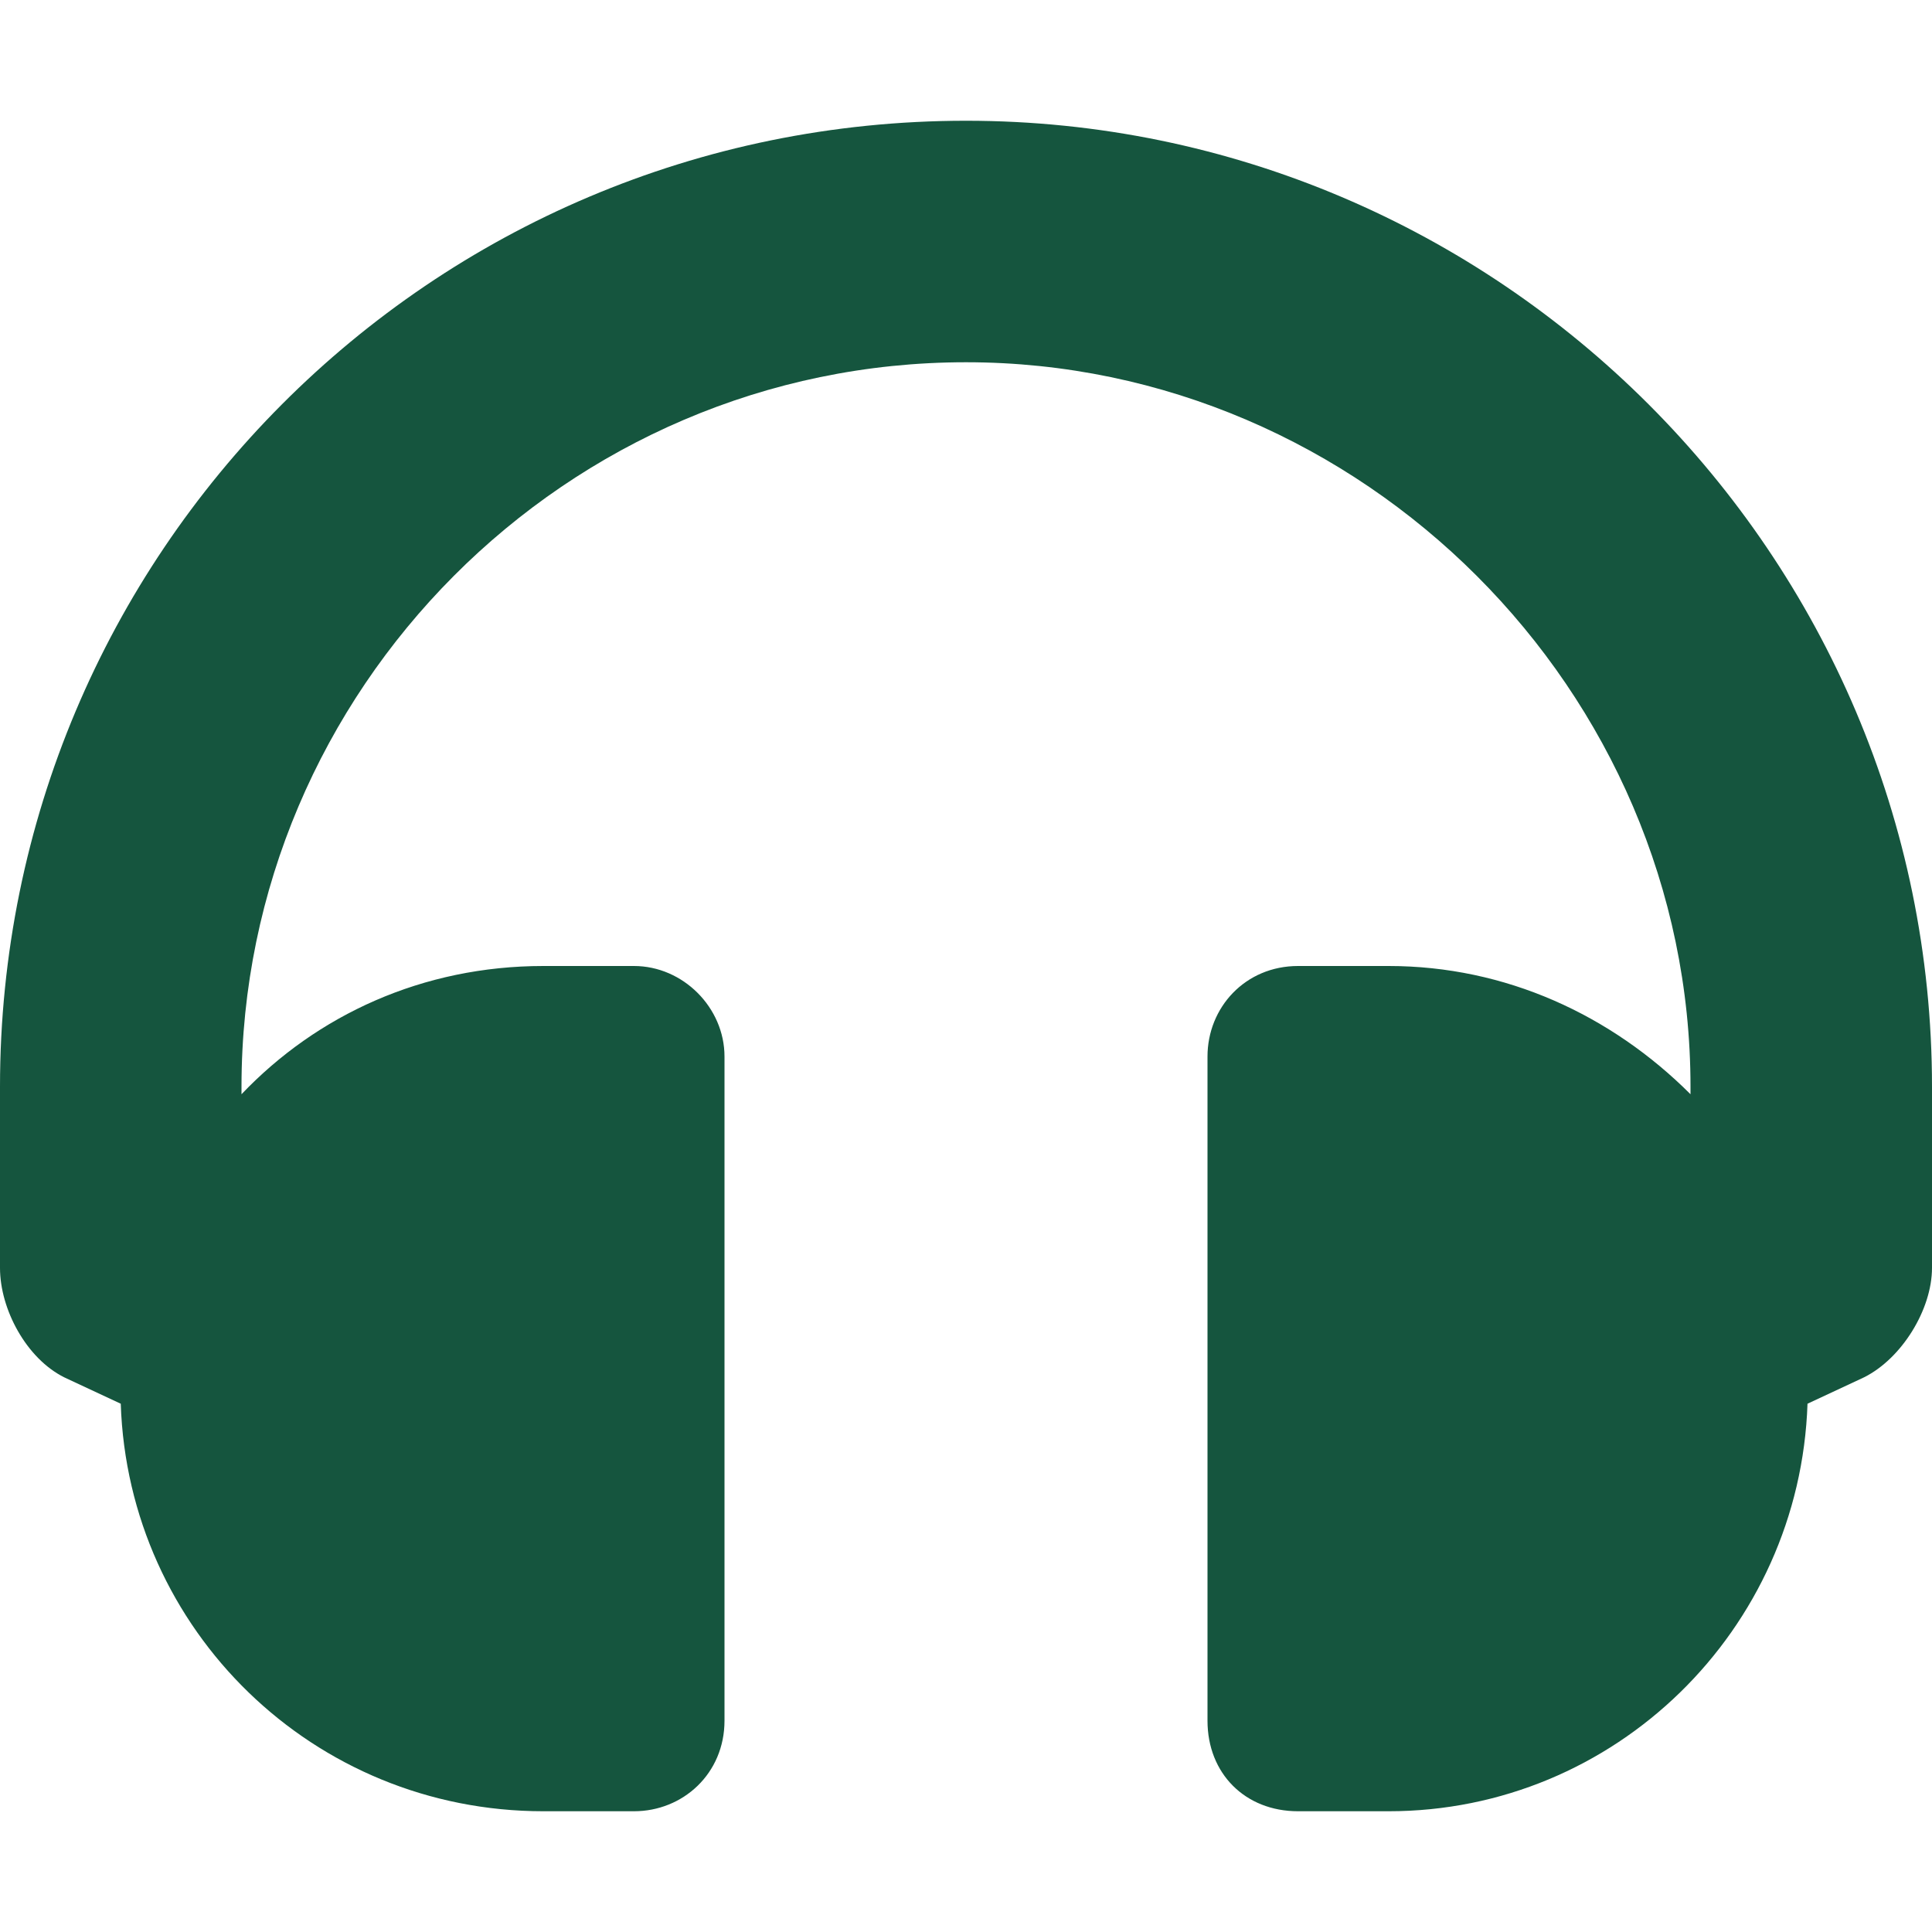
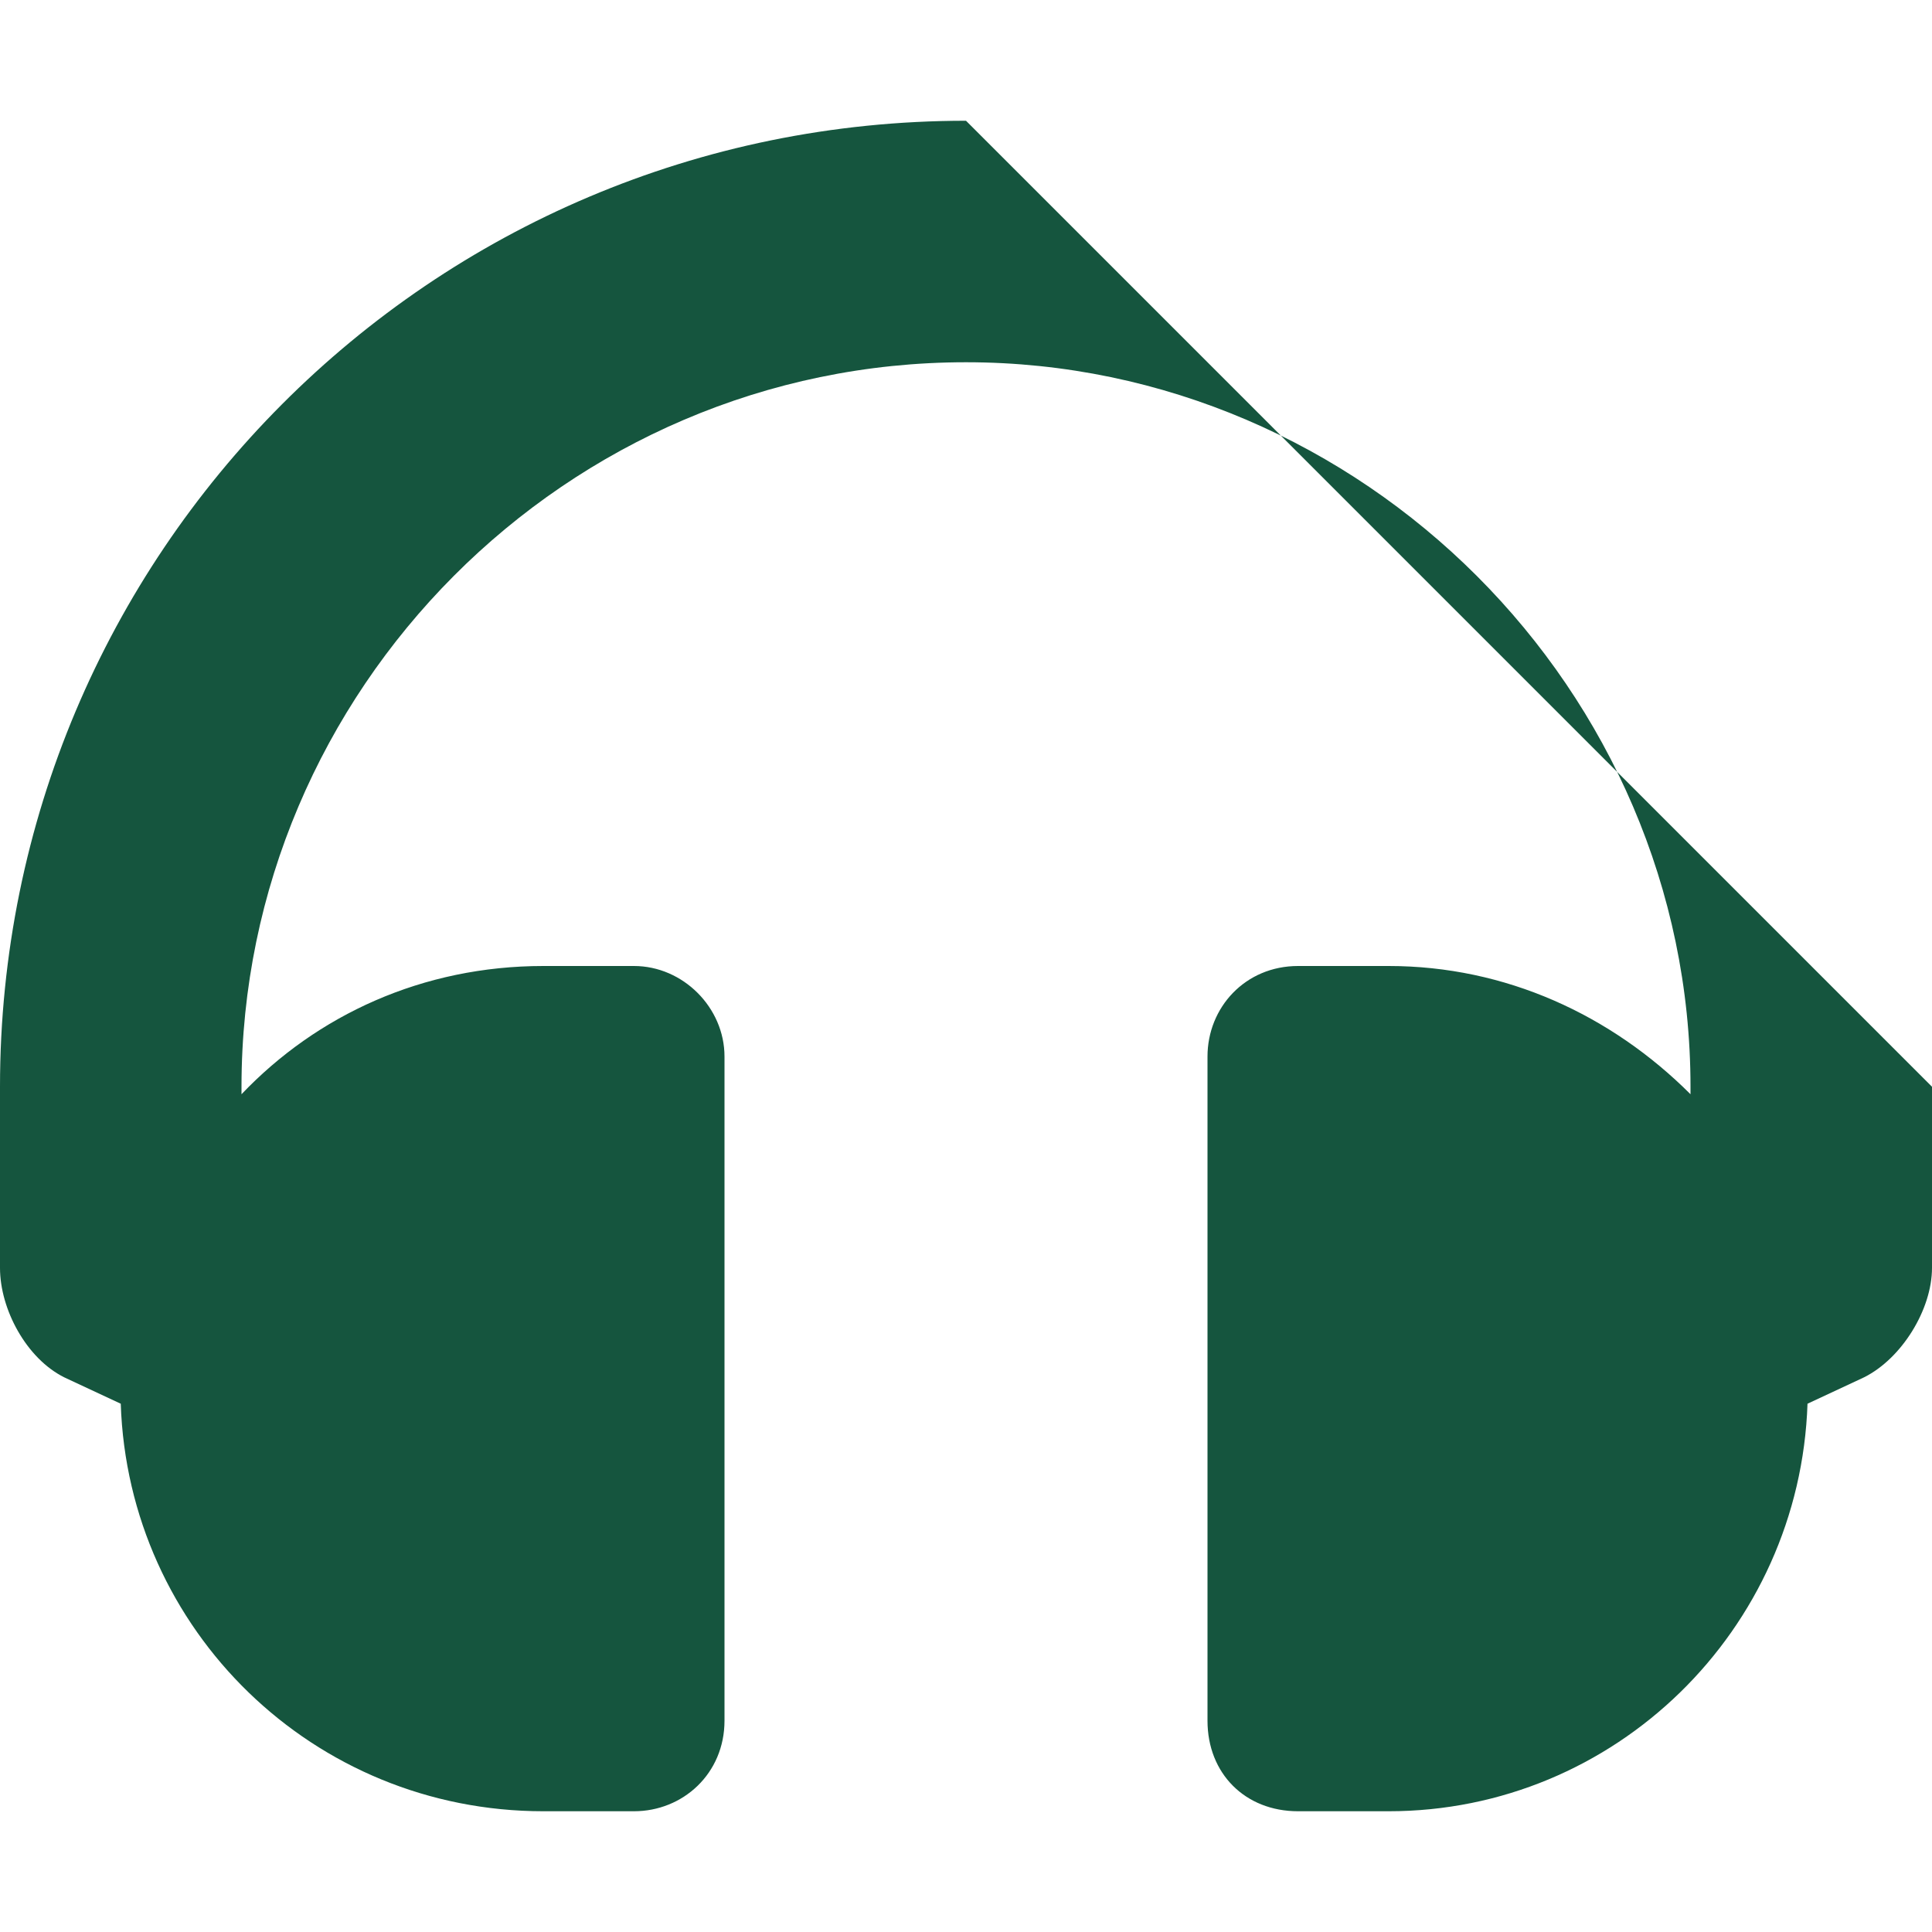
<svg xmlns="http://www.w3.org/2000/svg" width="25" height="25" viewBox="0 0 16 14" fill="none">
-   <path d="M8 0C3.562 0 0 3.594 0 8V9.5C0 9.844 0.219 10.25 0.531 10.406L1 10.625C1.062 12.5 2.594 14 4.5 14H5.25C5.656 14 6 13.688 6 13.25V7.75C6 7.344 5.656 7 5.25 7H4.5C3.5 7 2.625 7.406 2 8.062V8C2 4.719 4.688 2 8 2C11.281 2 14 4.719 14 8V8.062C13.344 7.406 12.469 7 11.5 7H10.75C10.312 7 10 7.344 10 7.75V13.25C10 13.688 10.312 14 10.75 14H11.5C13.375 14 14.906 12.5 14.969 10.625L15.438 10.406C15.75 10.25 16 9.844 16 9.5V8C16 3.594 12.406 0 8 0Z" fill="#15553E" />
+   <path d="M8 0C3.562 0 0 3.594 0 8V9.5C0 9.844 0.219 10.25 0.531 10.406L1 10.625C1.062 12.5 2.594 14 4.5 14H5.25C5.656 14 6 13.688 6 13.25V7.75C6 7.344 5.656 7 5.25 7H4.5C3.5 7 2.625 7.406 2 8.062V8C2 4.719 4.688 2 8 2C11.281 2 14 4.719 14 8V8.062C13.344 7.406 12.469 7 11.5 7H10.75C10.312 7 10 7.344 10 7.75V13.25C10 13.688 10.312 14 10.75 14H11.5C13.375 14 14.906 12.5 14.969 10.625L15.438 10.406C15.75 10.25 16 9.844 16 9.5V8Z" fill="#15553E" />
</svg>